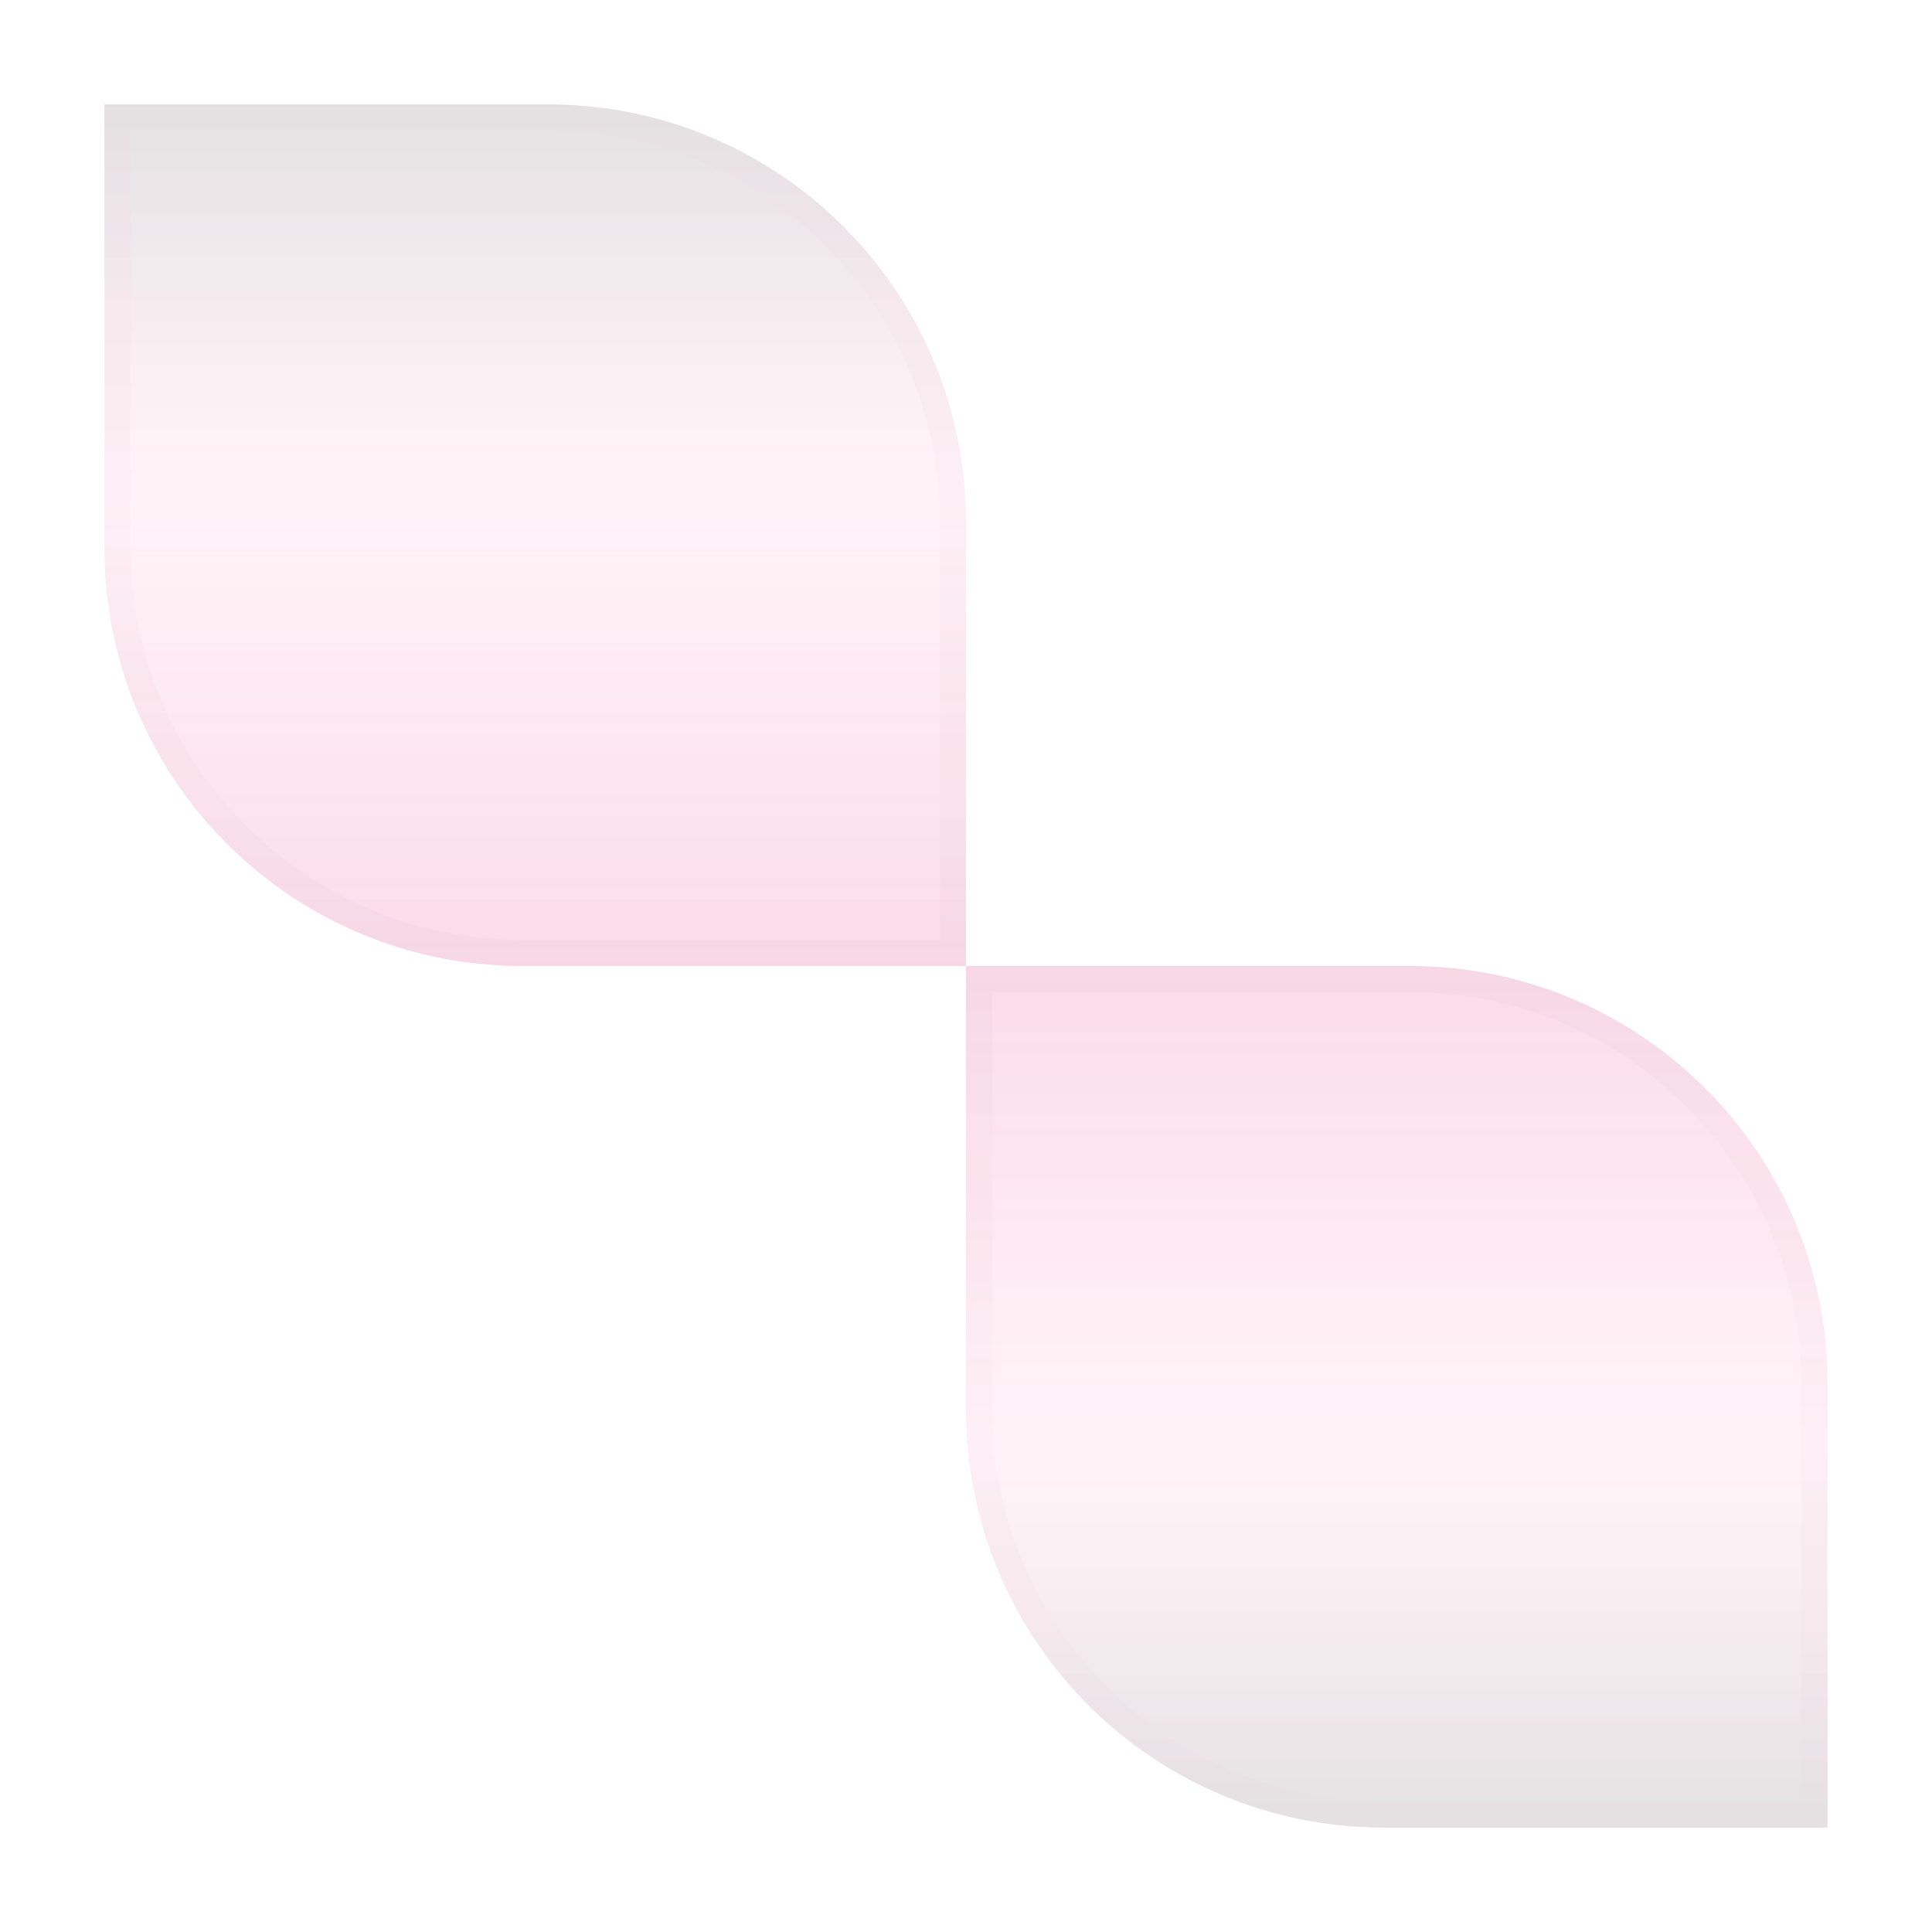
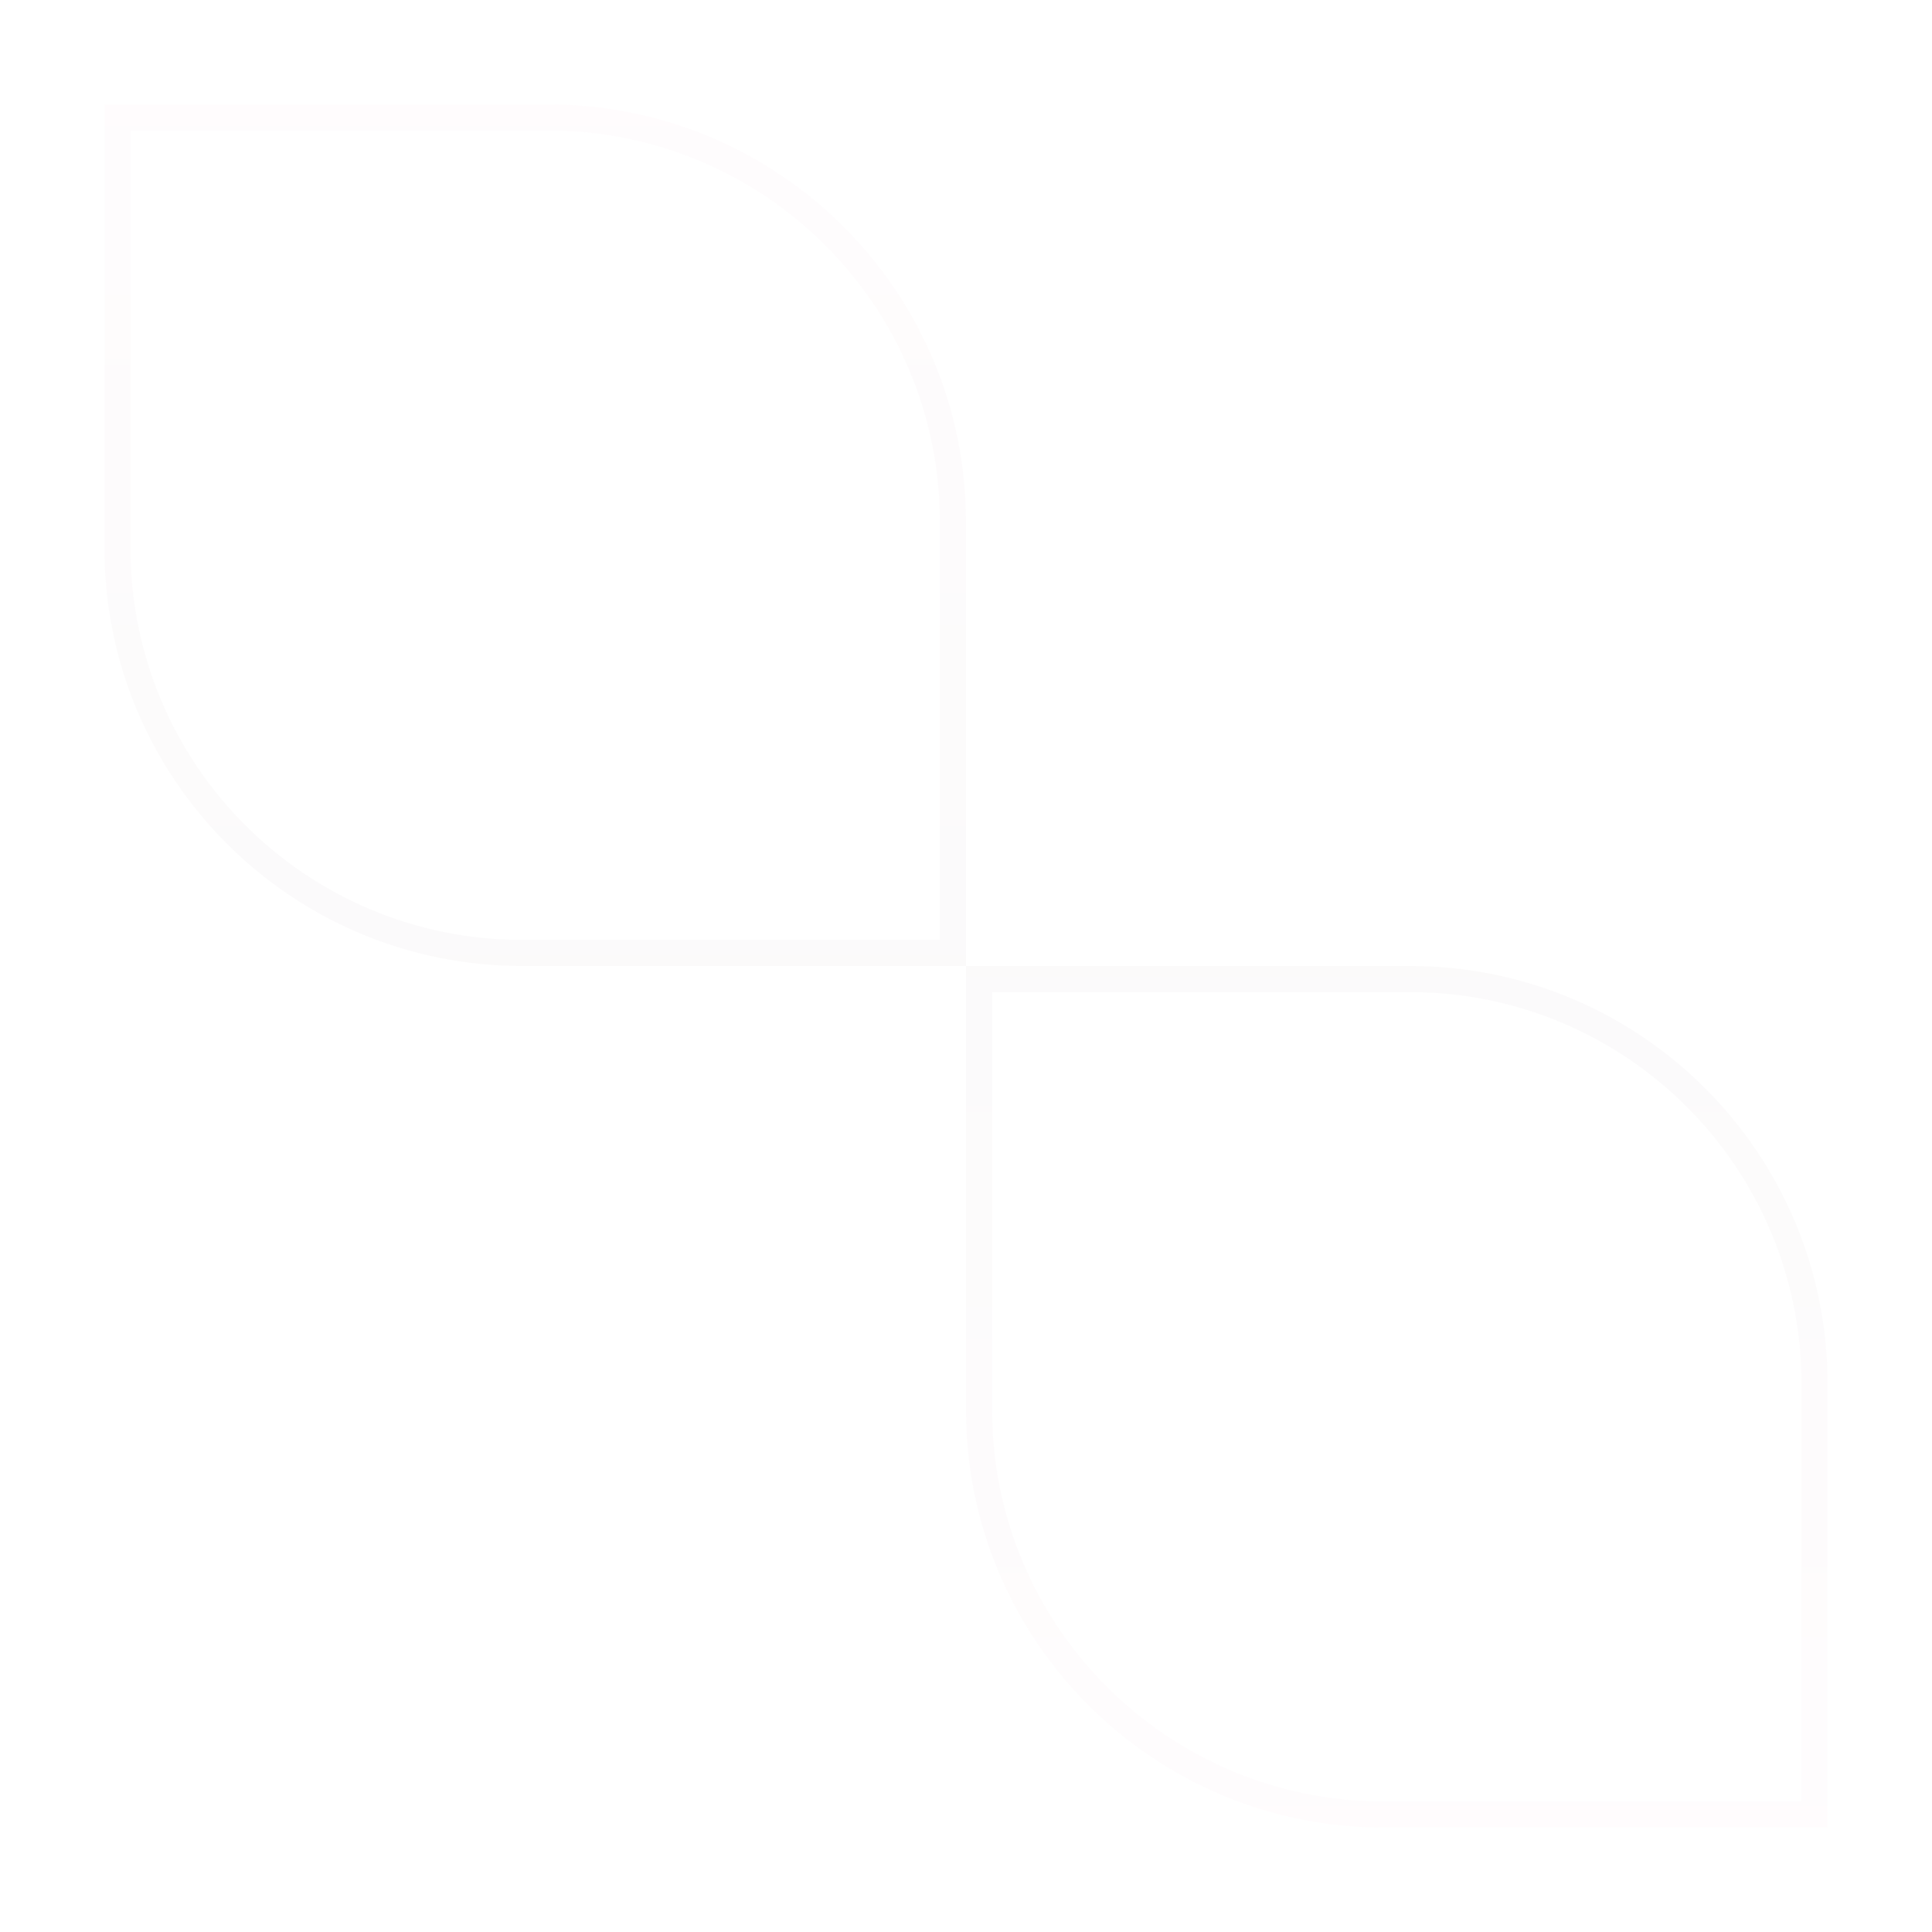
<svg xmlns="http://www.w3.org/2000/svg" width="74" height="74" viewBox="0 0 74 74" fill="none">
  <g filter="url(#filter0_g_3_10)" data-figma-bg-blur-radius="4">
-     <path d="M70 70H53C44.163 70 37 62.837 37 54V37H54C62.837 37 70 44.163 70 53V70Z" fill="url(#paint0_linear_3_10)" fill-opacity="0.5" />
    <path d="M53 69.5C44.44 69.5 37.5 62.56 37.5 54V37.5H54C62.56 37.5 69.5 44.44 69.5 53V69.5H53Z" stroke="url(#paint1_linear_3_10)" stroke-opacity="0.2" />
  </g>
  <g filter="url(#filter1_g_3_10)" data-figma-bg-blur-radius="4">
-     <path d="M4 4H21C29.837 4 37 11.163 37 20V37H20C11.163 37 4 29.837 4 21V4Z" fill="url(#paint2_linear_3_10)" fill-opacity="0.5" />
    <path d="M21 4.5C29.56 4.5 36.5 11.44 36.5 20V36.5H20C11.44 36.5 4.5 29.56 4.5 21V4.5H21Z" stroke="url(#paint3_linear_3_10)" stroke-opacity="0.2" />
  </g>
  <defs>
    <filter id="filter0_g_3_10" x="33" y="33" width="41" height="41" filterUnits="userSpaceOnUse" color-interpolation-filters="sRGB">
      <feFlood flood-opacity="0" result="BackgroundImageFix" />
      <feBlend mode="normal" in="SourceGraphic" in2="BackgroundImageFix" result="shape" />
      <feTurbulence type="fractalNoise" baseFrequency="2 2" numOctaves="3" seed="638" result="displacementX" />
      <feTurbulence type="fractalNoise" baseFrequency="2 2" numOctaves="3" seed="639" result="displacementY" />
      <feColorMatrix in="displacementX" type="matrix" values="0 0 0 1 0 0 0 0 0 0 0 0 0 0 0 0 0 0 0 1" result="displacementXRed" />
      <feColorMatrix in="displacementY" type="matrix" values="0 0 0 0 0 0 0 0 1 0 0 0 0 0 0 0 0 0 0 1" />
      <feComposite in="displacementXRed" operator="arithmetic" k1="0" k2="1" k3="1" k4="0" />
      <feDisplacementMap in="shape" scale="8" xChannelSelector="R" yChannelSelector="G" width="100%" height="100%" />
      <feColorMatrix type="matrix" values="0 0 0 0 0 0 0 0 0 0 0 0 0 0 0 0 0 0 1 0" />
      <feComponentTransfer result="sourceDisplacedAlpha">
        <feFuncA type="gamma" />
      </feComponentTransfer>
      <feColorMatrix in="shape" type="matrix" values="0 0 0 0 0 0 0 0 0 0 0 0 0 0 0 0 0 0 1 0" />
      <feComponentTransfer result="inputSourceAlpha">
        <feFuncA type="gamma" />
      </feComponentTransfer>
      <feComposite in="sourceDisplacedAlpha" operator="arithmetic" k1="1" k2="0" k3="0" k4="0" result="displacementAlphasMultiplied" />
      <feComposite in="displacementAlphasMultiplied" operator="arithmetic" k1="0" k2="0" k3="-0.5" k4="0.5" result="centeringAdjustment" />
      <feComposite in="displacementX" in2="displacementAlphasMultiplied" operator="arithmetic" k1="1" k2="0" k3="0" k4="0" />
      <feComposite in="centeringAdjustment" operator="arithmetic" k1="0" k2="1" k3="1" k4="0" />
      <feColorMatrix type="matrix" values="0 0 0 1 0 0 0 0 0 0 0 0 0 0 0 0 0 0 0 1" result="displacementXFinal" />
      <feComposite in="displacementY" in2="displacementAlphasMultiplied" operator="arithmetic" k1="1" k2="0" k3="0" k4="0" />
      <feComposite in="centeringAdjustment" operator="arithmetic" k1="0" k2="1" k3="1" k4="0" />
      <feColorMatrix type="matrix" values="0 0 0 0 0 0 0 0 1 0 0 0 0 0 0 0 0 0 0 1" result="displacementYFinal" />
      <feComposite in="displacementXFinal" in2="displacementYFinal" operator="arithmetic" k1="0" k2="1" k3="1" k4="0" />
      <feComposite in2="displacementAlphasMultiplied" operator="in" result="displacementMap" />
      <feFlood flood-color="rgb(127, 127, 127)" flood-opacity="1" />
      <feComposite in2="displacementAlphasMultiplied" operator="out" />
      <feComposite in2="displacementMap" operator="over" result="displacementMapWithBg" />
      <feDisplacementMap in="shape" scale="8" xChannelSelector="R" yChannelSelector="G" width="100%" height="100%" result="displacedImage" />
      <feColorMatrix in="shape" type="matrix" values="1 0 0 0 0 0 1 0 0 0 0 0 1 0 0 0 0 0 127 0" result="imageOpaque" />
      <feDisplacementMap in="imageOpaque" in2="displacementMapWithBg" scale="8" xChannelSelector="R" yChannelSelector="G" width="100%" height="100%" result="displacedImageOpaque" />
      <feColorMatrix in="displacedImage" type="matrix" values="0 0 0 1 0 0 0 0 0 0 0 0 0 0 0 0 0 0 127 0" result="displacedImageRed" />
      <feColorMatrix in="shape" type="matrix" values="0 0 0 1 0 0 0 0 0 0 0 0 0 0 0 0 0 0 127 0" />
      <feComposite in="displacedImageRed" operator="atop" result="transparencyRedMap" />
      <feColorMatrix in="transparencyRedMap" type="matrix" values="0 0 0 0 0 0 0 0 0 0 0 0 0 0 0 1 0 0 0 0" result="transparencyAlphaMap" />
      <feComposite in="displacedImageOpaque" in2="imageOpaque" operator="over" />
      <feComposite in2="transparencyAlphaMap" operator="in" result="effect1_texture_3_10" />
    </filter>
    <clipPath id="bgblur_0_3_10_clip_path" transform="translate(-33 -33)">
-       <path d="M70 70H53C44.163 70 37 62.837 37 54V37H54C62.837 37 70 44.163 70 53V70Z" />
-     </clipPath>
+       </clipPath>
    <filter id="filter1_g_3_10" x="0" y="0" width="41" height="41" filterUnits="userSpaceOnUse" color-interpolation-filters="sRGB">
      <feFlood flood-opacity="0" result="BackgroundImageFix" />
      <feBlend mode="normal" in="SourceGraphic" in2="BackgroundImageFix" result="shape" />
      <feTurbulence type="fractalNoise" baseFrequency="2 2" numOctaves="3" seed="638" result="displacementX" />
      <feTurbulence type="fractalNoise" baseFrequency="2 2" numOctaves="3" seed="639" result="displacementY" />
      <feColorMatrix in="displacementX" type="matrix" values="0 0 0 1 0 0 0 0 0 0 0 0 0 0 0 0 0 0 0 1" result="displacementXRed" />
      <feColorMatrix in="displacementY" type="matrix" values="0 0 0 0 0 0 0 0 1 0 0 0 0 0 0 0 0 0 0 1" />
      <feComposite in="displacementXRed" operator="arithmetic" k1="0" k2="1" k3="1" k4="0" />
      <feDisplacementMap in="shape" scale="8" xChannelSelector="R" yChannelSelector="G" width="100%" height="100%" />
      <feColorMatrix type="matrix" values="0 0 0 0 0 0 0 0 0 0 0 0 0 0 0 0 0 0 1 0" />
      <feComponentTransfer result="sourceDisplacedAlpha">
        <feFuncA type="gamma" />
      </feComponentTransfer>
      <feColorMatrix in="shape" type="matrix" values="0 0 0 0 0 0 0 0 0 0 0 0 0 0 0 0 0 0 1 0" />
      <feComponentTransfer result="inputSourceAlpha">
        <feFuncA type="gamma" />
      </feComponentTransfer>
      <feComposite in="sourceDisplacedAlpha" operator="arithmetic" k1="1" k2="0" k3="0" k4="0" result="displacementAlphasMultiplied" />
      <feComposite in="displacementAlphasMultiplied" operator="arithmetic" k1="0" k2="0" k3="-0.5" k4="0.5" result="centeringAdjustment" />
      <feComposite in="displacementX" in2="displacementAlphasMultiplied" operator="arithmetic" k1="1" k2="0" k3="0" k4="0" />
      <feComposite in="centeringAdjustment" operator="arithmetic" k1="0" k2="1" k3="1" k4="0" />
      <feColorMatrix type="matrix" values="0 0 0 1 0 0 0 0 0 0 0 0 0 0 0 0 0 0 0 1" result="displacementXFinal" />
      <feComposite in="displacementY" in2="displacementAlphasMultiplied" operator="arithmetic" k1="1" k2="0" k3="0" k4="0" />
      <feComposite in="centeringAdjustment" operator="arithmetic" k1="0" k2="1" k3="1" k4="0" />
      <feColorMatrix type="matrix" values="0 0 0 0 0 0 0 0 1 0 0 0 0 0 0 0 0 0 0 1" result="displacementYFinal" />
      <feComposite in="displacementXFinal" in2="displacementYFinal" operator="arithmetic" k1="0" k2="1" k3="1" k4="0" />
      <feComposite in2="displacementAlphasMultiplied" operator="in" result="displacementMap" />
      <feFlood flood-color="rgb(127, 127, 127)" flood-opacity="1" />
      <feComposite in2="displacementAlphasMultiplied" operator="out" />
      <feComposite in2="displacementMap" operator="over" result="displacementMapWithBg" />
      <feDisplacementMap in="shape" scale="8" xChannelSelector="R" yChannelSelector="G" width="100%" height="100%" result="displacedImage" />
      <feColorMatrix in="shape" type="matrix" values="1 0 0 0 0 0 1 0 0 0 0 0 1 0 0 0 0 0 127 0" result="imageOpaque" />
      <feDisplacementMap in="imageOpaque" in2="displacementMapWithBg" scale="8" xChannelSelector="R" yChannelSelector="G" width="100%" height="100%" result="displacedImageOpaque" />
      <feColorMatrix in="displacedImage" type="matrix" values="0 0 0 1 0 0 0 0 0 0 0 0 0 0 0 0 0 0 127 0" result="displacedImageRed" />
      <feColorMatrix in="shape" type="matrix" values="0 0 0 1 0 0 0 0 0 0 0 0 0 0 0 0 0 0 127 0" />
      <feComposite in="displacedImageRed" operator="atop" result="transparencyRedMap" />
      <feColorMatrix in="transparencyRedMap" type="matrix" values="0 0 0 0 0 0 0 0 0 0 0 0 0 0 0 1 0 0 0 0" result="transparencyAlphaMap" />
      <feComposite in="displacedImageOpaque" in2="imageOpaque" operator="over" />
      <feComposite in2="transparencyAlphaMap" operator="in" result="effect1_texture_3_10" />
    </filter>
    <clipPath id="bgblur_1_3_10_clip_path" transform="translate(0 0)">
      <path d="M4 4H21C29.837 4 37 11.163 37 20V37H20C11.163 37 4 29.837 4 21V4Z" />
    </clipPath>
    <linearGradient id="paint0_linear_3_10" x1="53.5" y1="70" x2="53.5" y2="37" gradientUnits="userSpaceOnUse">
      <stop stop-color="#14090D" stop-opacity="0.24" />
      <stop offset="0.447" stop-color="#FF1C77" stop-opacity="0.1" />
      <stop offset="1" stop-color="#DE0059" stop-opacity="0.28" />
    </linearGradient>
    <linearGradient id="paint1_linear_3_10" x1="53.5" y1="70" x2="53.5" y2="37" gradientUnits="userSpaceOnUse">
      <stop stop-color="#FF73AB" stop-opacity="0.09" />
      <stop offset="1" stop-color="#320A1A" stop-opacity="0.09" />
    </linearGradient>
    <linearGradient id="paint2_linear_3_10" x1="20.5" y1="4" x2="20.5" y2="37" gradientUnits="userSpaceOnUse">
      <stop stop-color="#14090D" stop-opacity="0.24" />
      <stop offset="0.447" stop-color="#FF1C77" stop-opacity="0.1" />
      <stop offset="1" stop-color="#DE0059" stop-opacity="0.28" />
    </linearGradient>
    <linearGradient id="paint3_linear_3_10" x1="20.5" y1="4" x2="20.5" y2="37" gradientUnits="userSpaceOnUse">
      <stop stop-color="#FF73AB" stop-opacity="0.09" />
      <stop offset="1" stop-color="#320A1A" stop-opacity="0.09" />
    </linearGradient>
  </defs>
</svg>